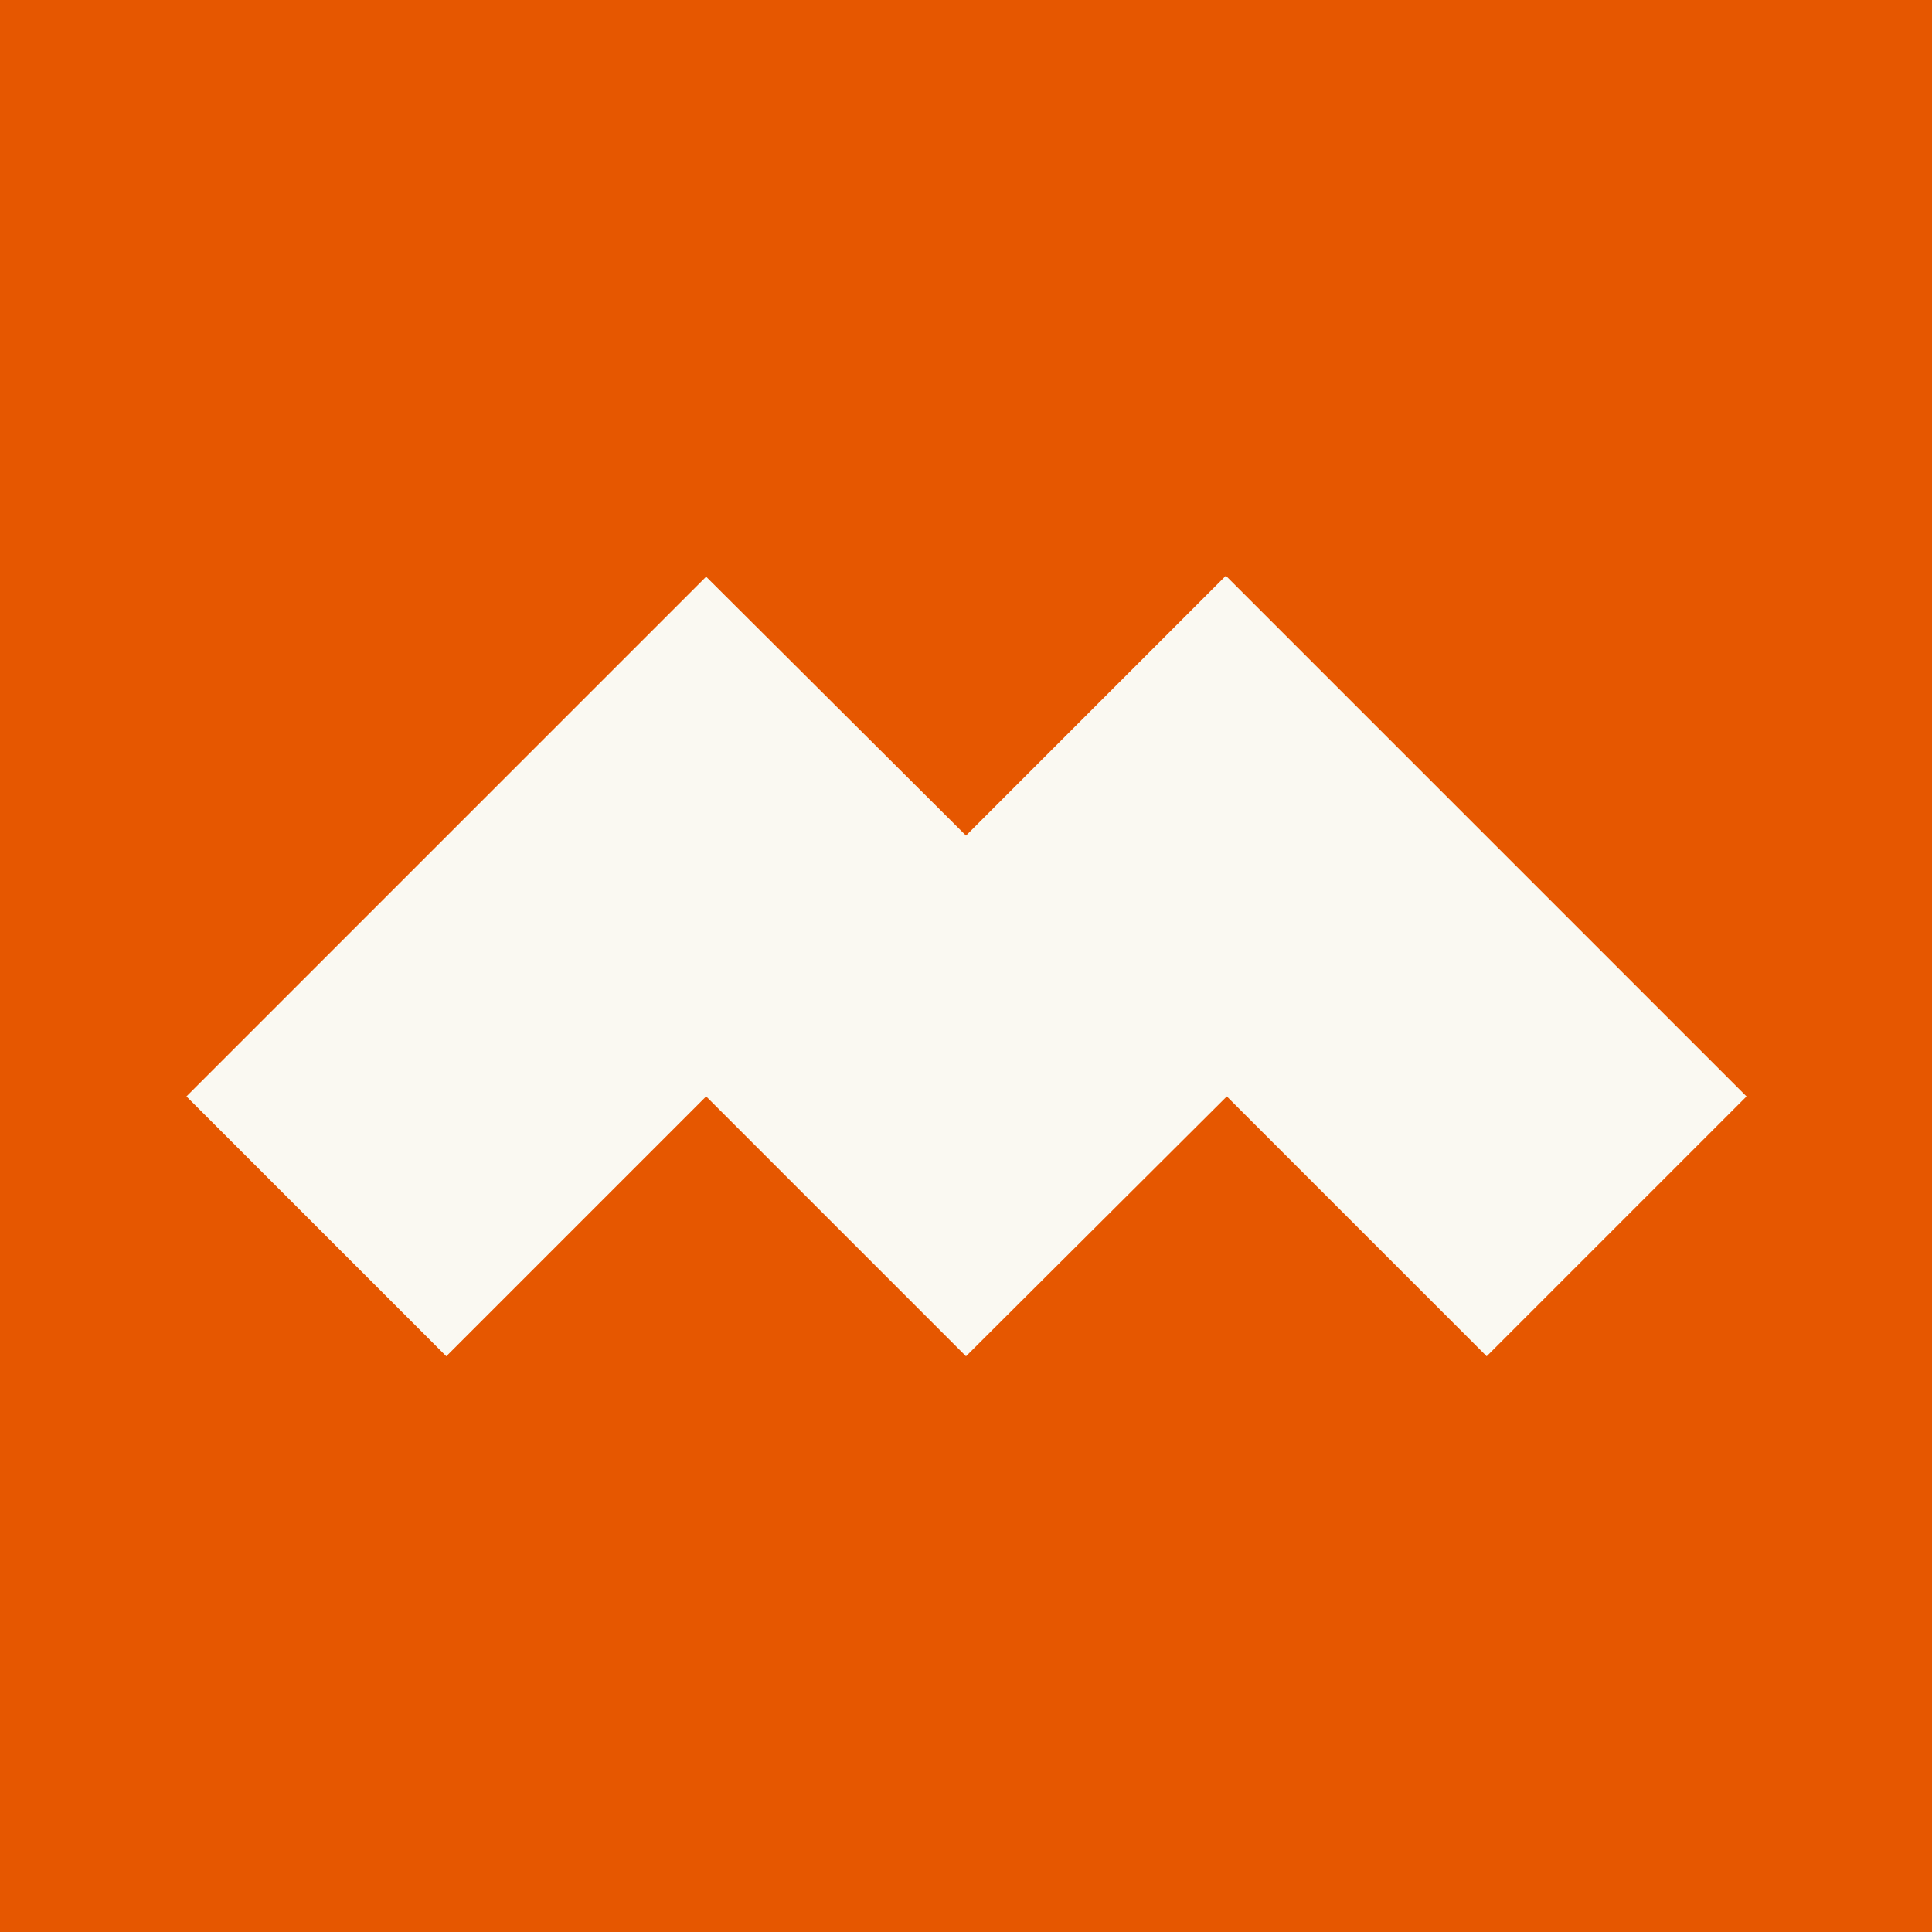
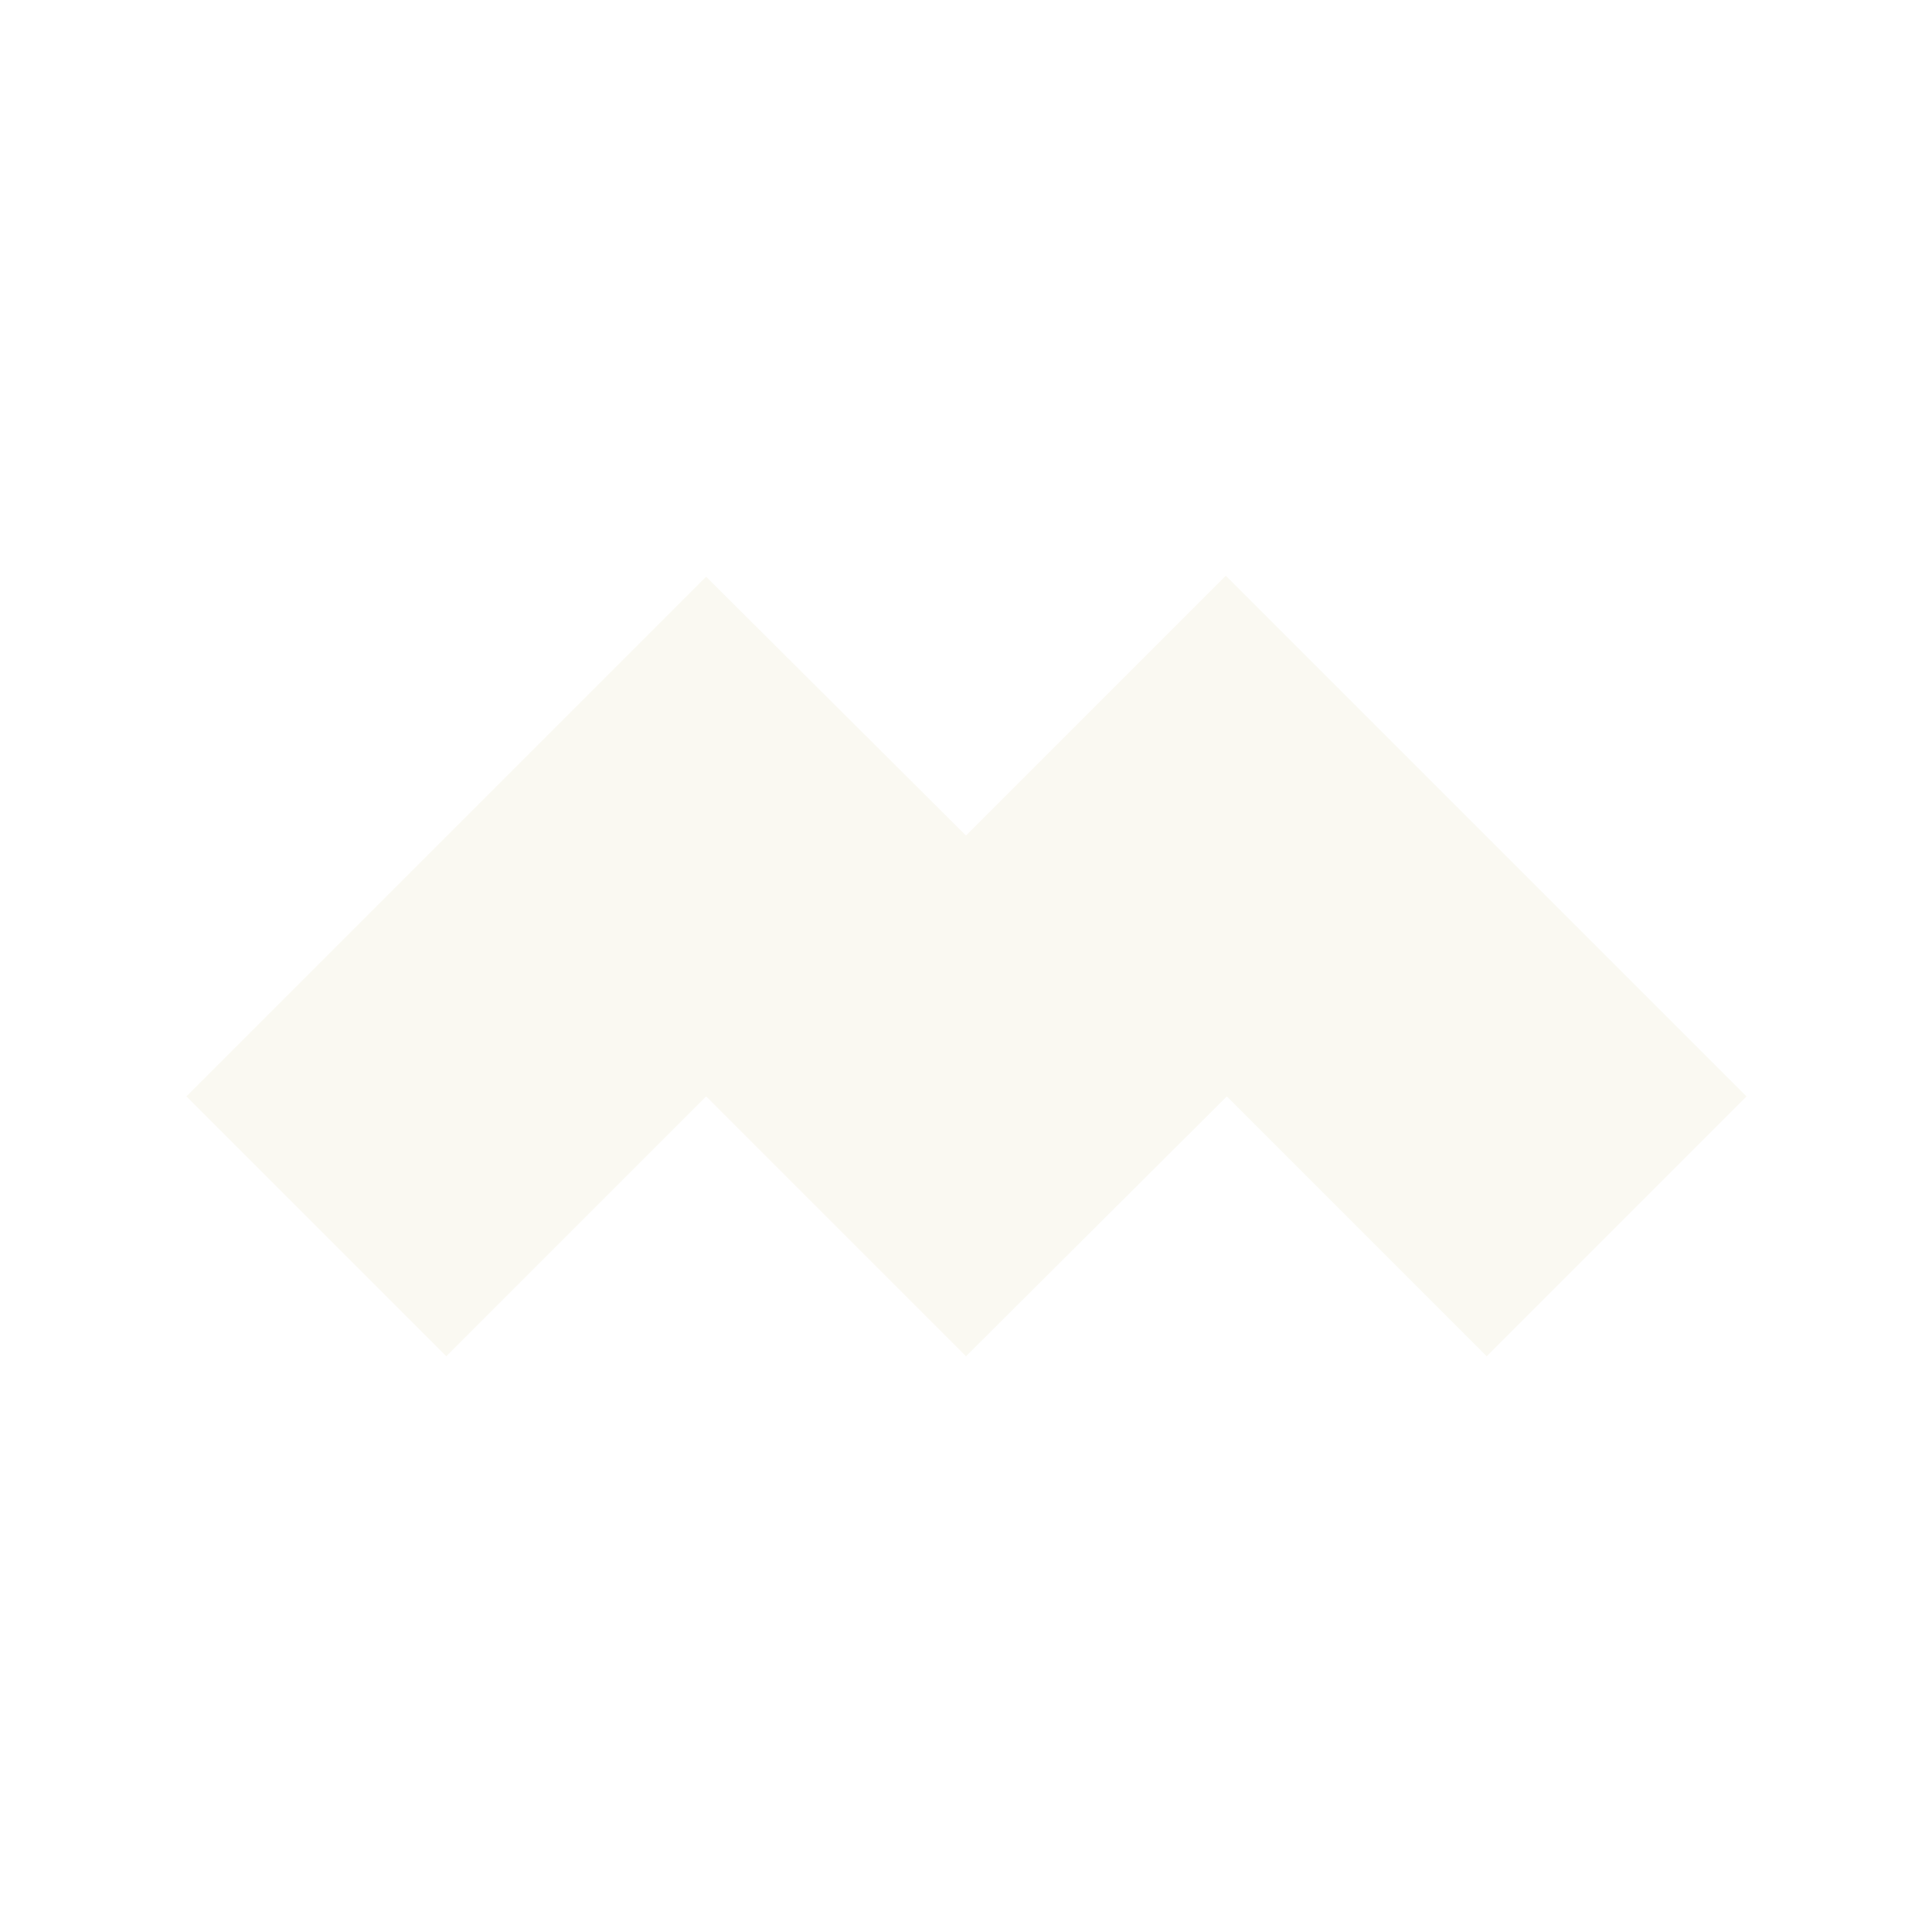
<svg xmlns="http://www.w3.org/2000/svg" version="1.1" x="0px" y="0px" viewBox="0 0 2000 2000" style="enable-background:new 0 0 2000 2000;" xml:space="preserve">
  <style type="text/css">
	.st0{fill:#E65700;}
	.st1{fill:#FAF9F2;}
	.st2{display:none;}
	.st3{display:inline;}
</style>
  <g id="Layer_1">
    <g id="Layer_2_00000067215607676177593490000005787321503099193754_">
-       <rect class="st0" width="2000" height="2000" />
-     </g>
+       </g>
    <g id="Layer_1_00000052075800054319871100000004786241822642520989_">
      <path class="st1" d="M1808,1135l-269,269l-269-269l-270,269l-269-269l-269,269l-269-269l269-269l269-269l269,268l269-269l269,269    L1808,1135z" />
    </g>
  </g>
  <g id="Layer_1_copy" class="st2">
    <g id="Layer_2_00000088131543061156189410000017665649858098109837_" class="st3">
-       <rect x="-1000" class="st1" width="4000" height="2000" />
-     </g>
+       </g>
    <g id="Layer_1_00000101090897915898238040000007608041752650662579_" class="st3">
      <path class="st0" d="M1808,1135l-269,269l-269-269l-270,269l-269-269l-269,269l-269-269l269-269l269-269l269,268l269-269l269,269    L1808,1135z" />
    </g>
  </g>
</svg>